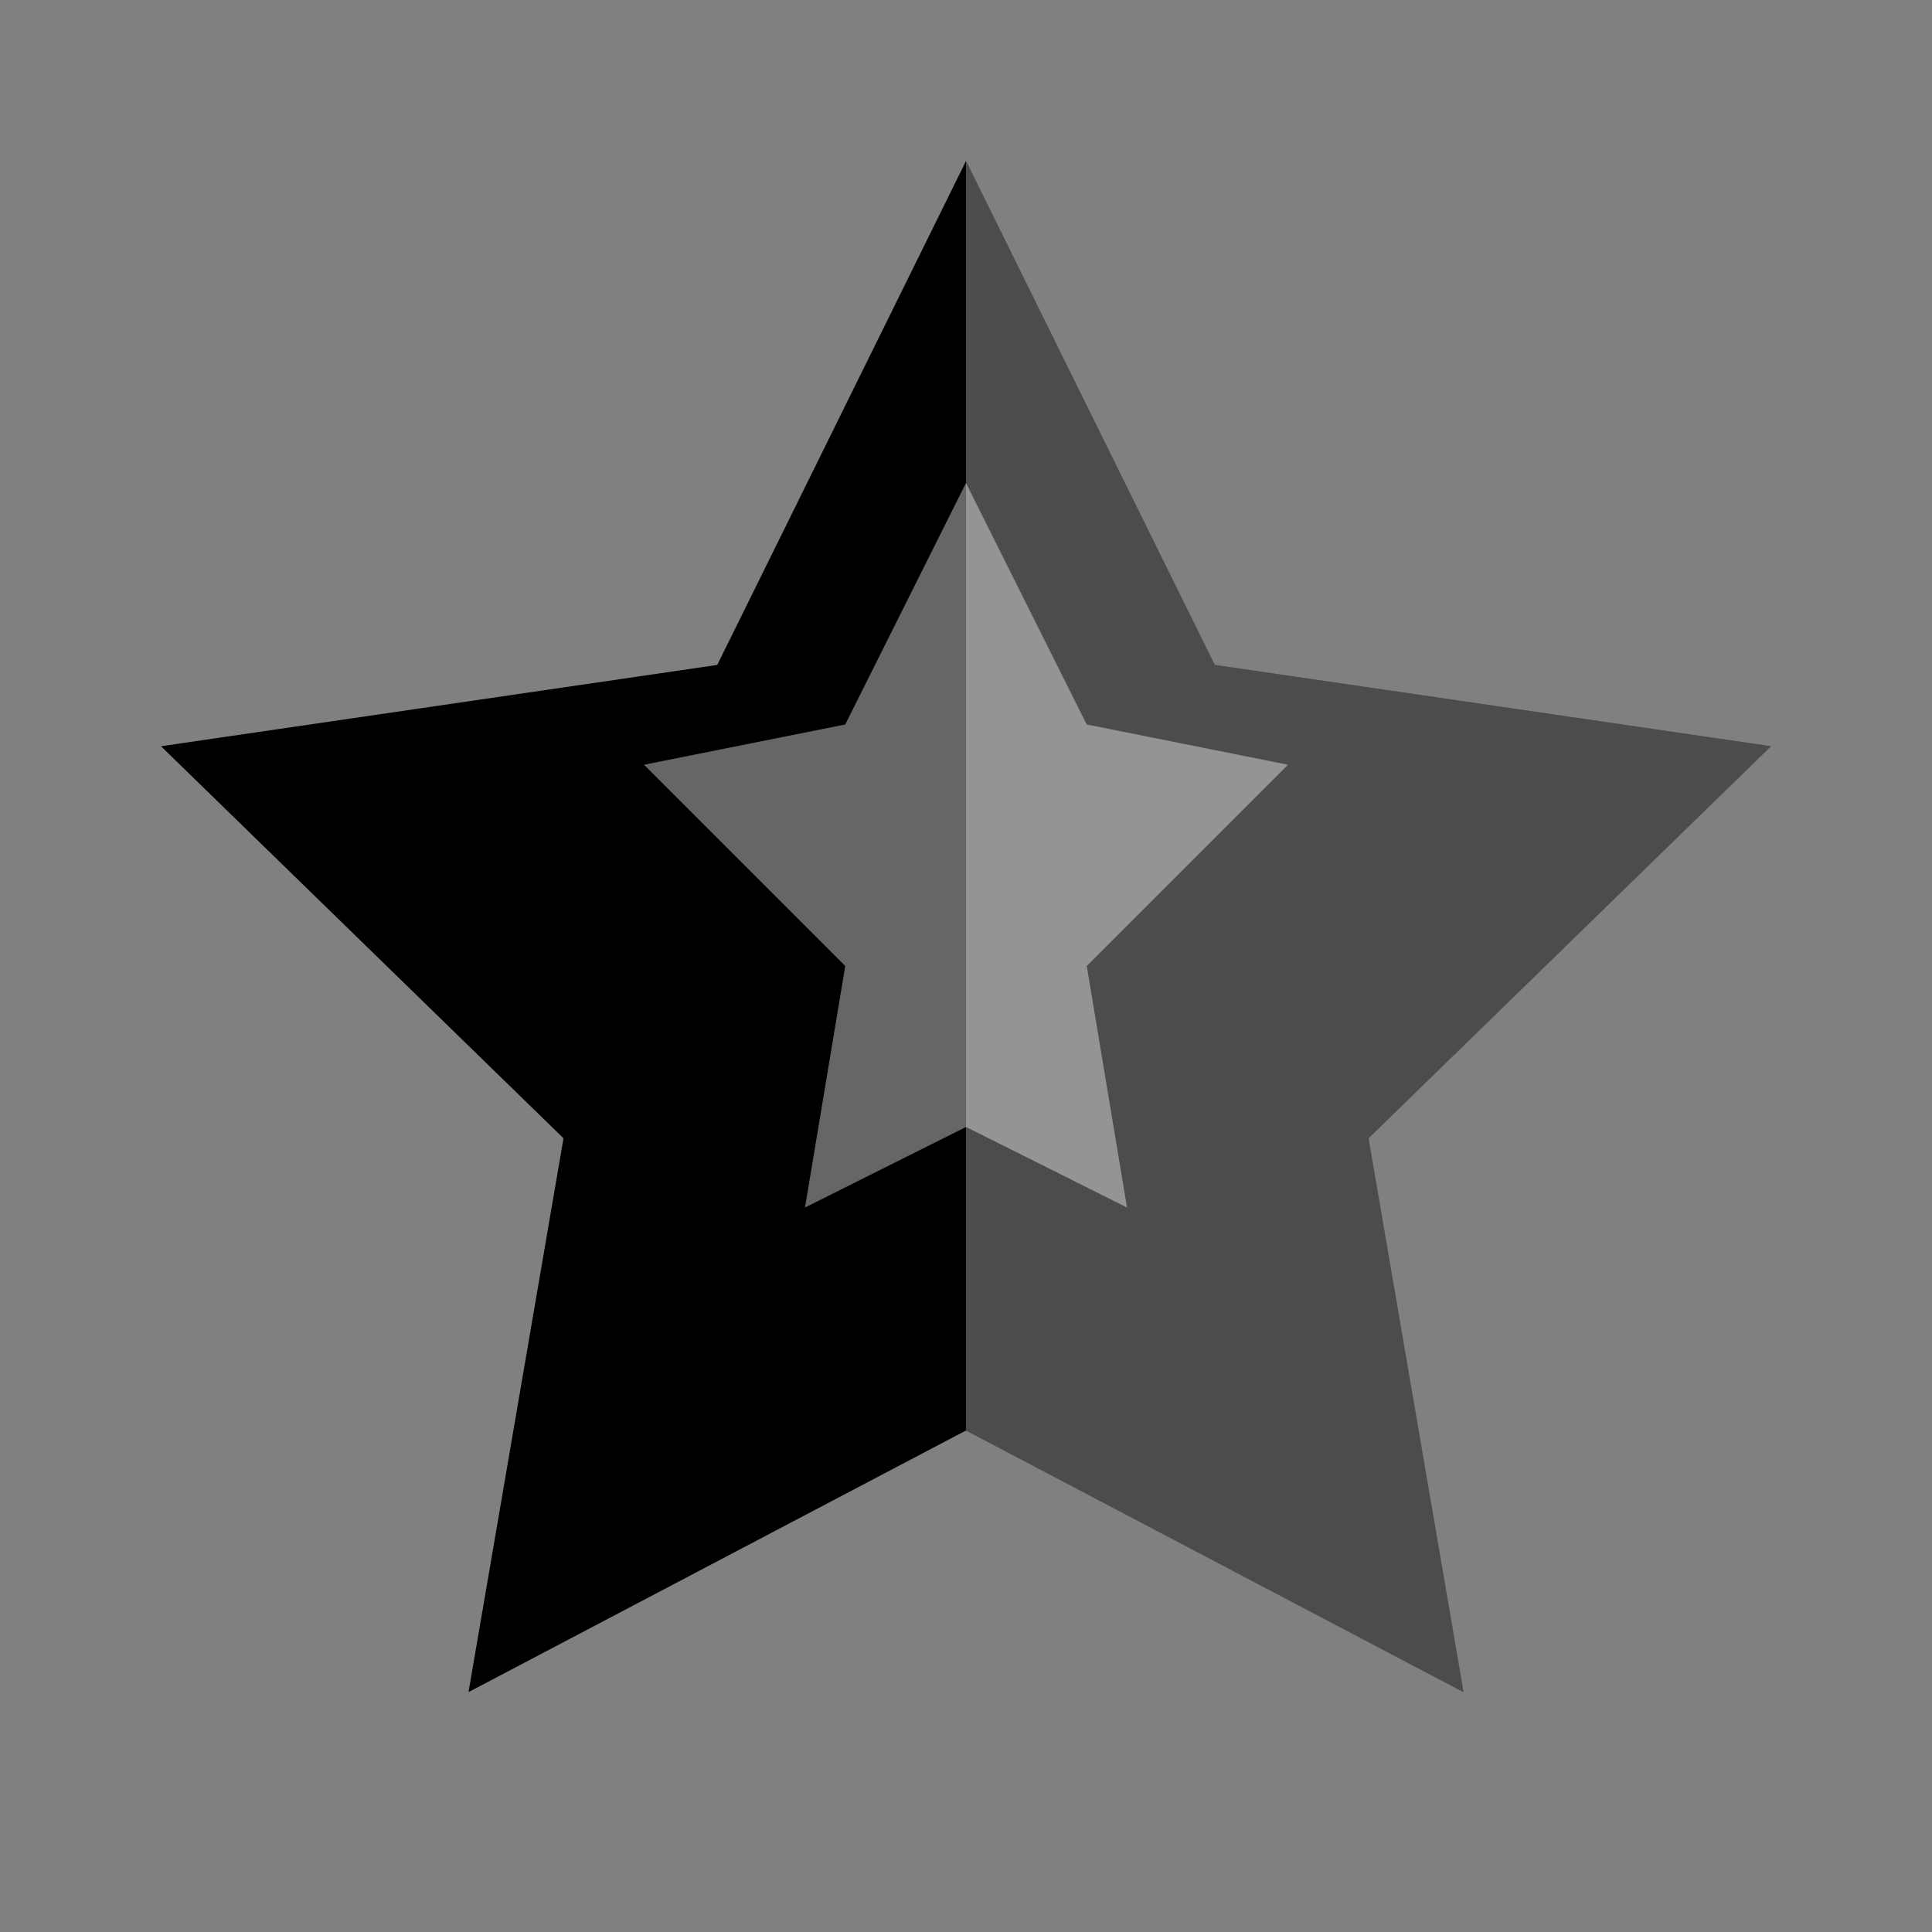
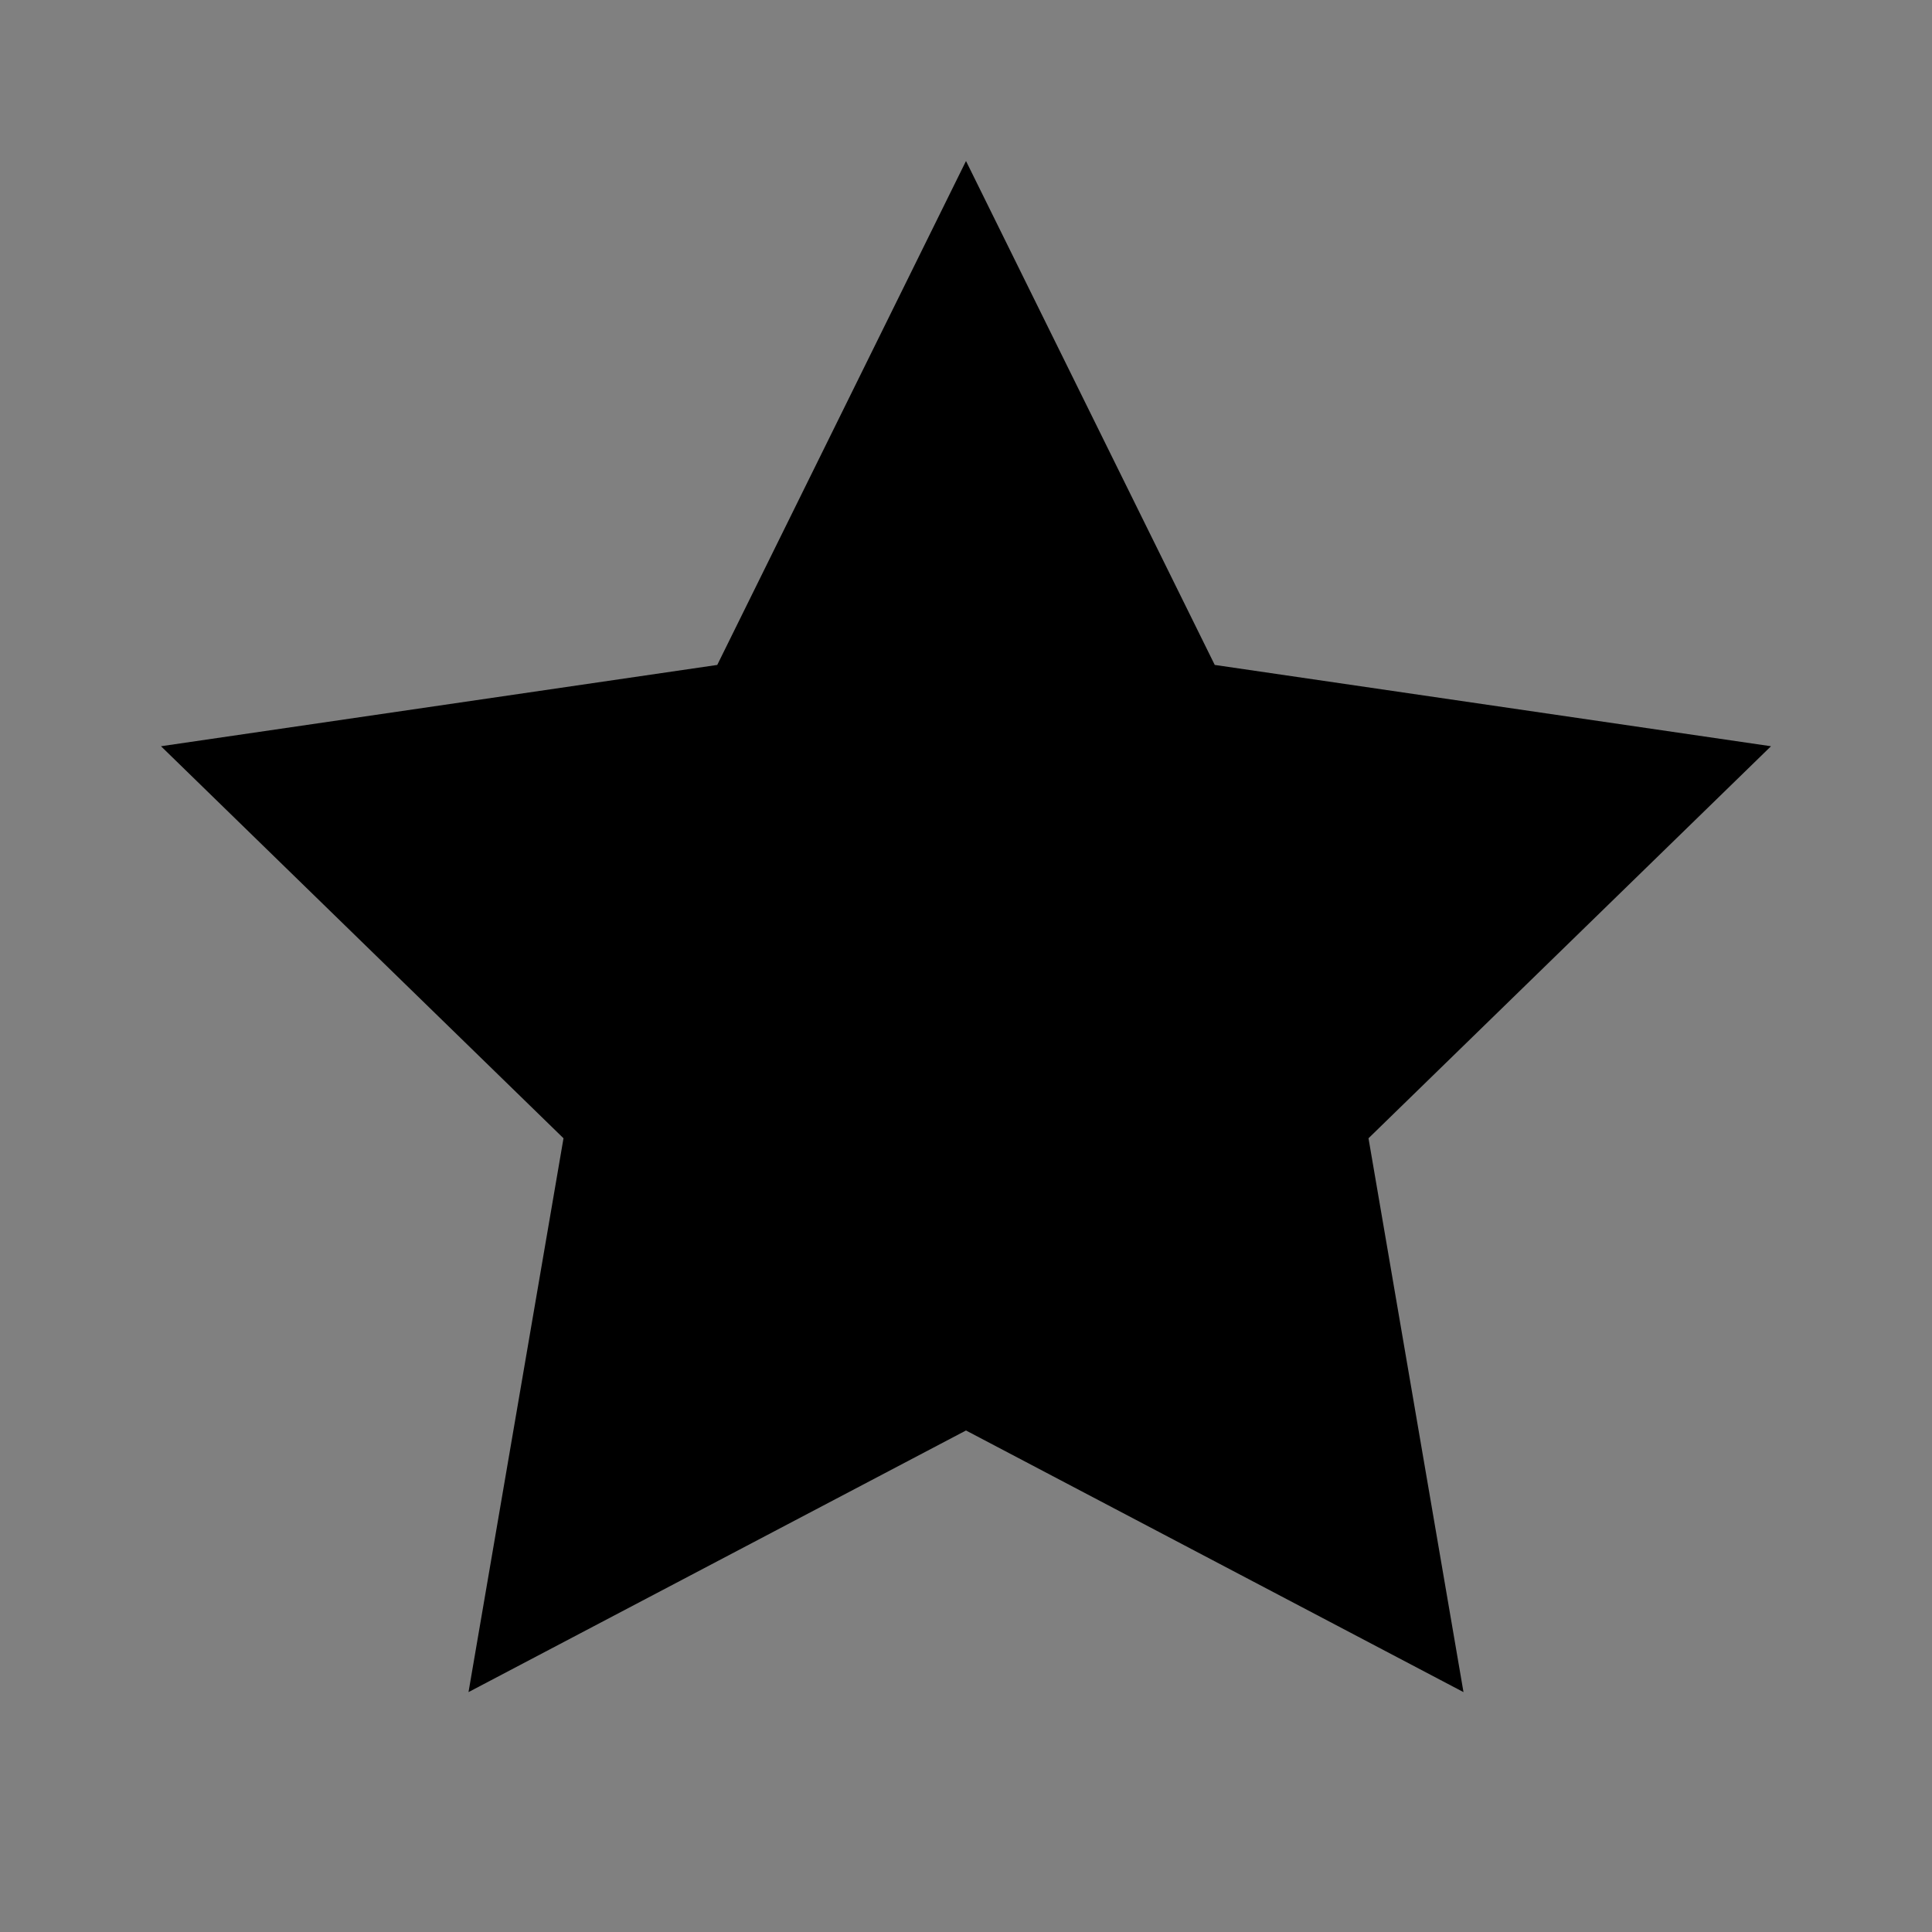
<svg xmlns="http://www.w3.org/2000/svg" viewBox="0 0 24 24" width="24" height="24">
  <rect x="0" y="0" width="24" height="24" fill="#808080" stroke="none" />
  <path d="M12 2l3.09 6.26L22 9.27l-5 4.87 1.18 6.88L12 17.77l-6.18 3.25L7 14.14 2 9.27l6.91-1.01L12 2z" fill="currentColor" />
-   <path d="M12 2l3.09 6.26L22 9.27l-5 4.87 1.18 6.88L12 17.77V2z" fill="white" opacity="0.3" />
-   <path d="M12 6l1.5 3L16 9.5l-2.5 2.5L14 15l-2-1-2 1 0.5-3L8 9.5l2.5-0.5L12 6z" fill="white" opacity="0.4" />
</svg>